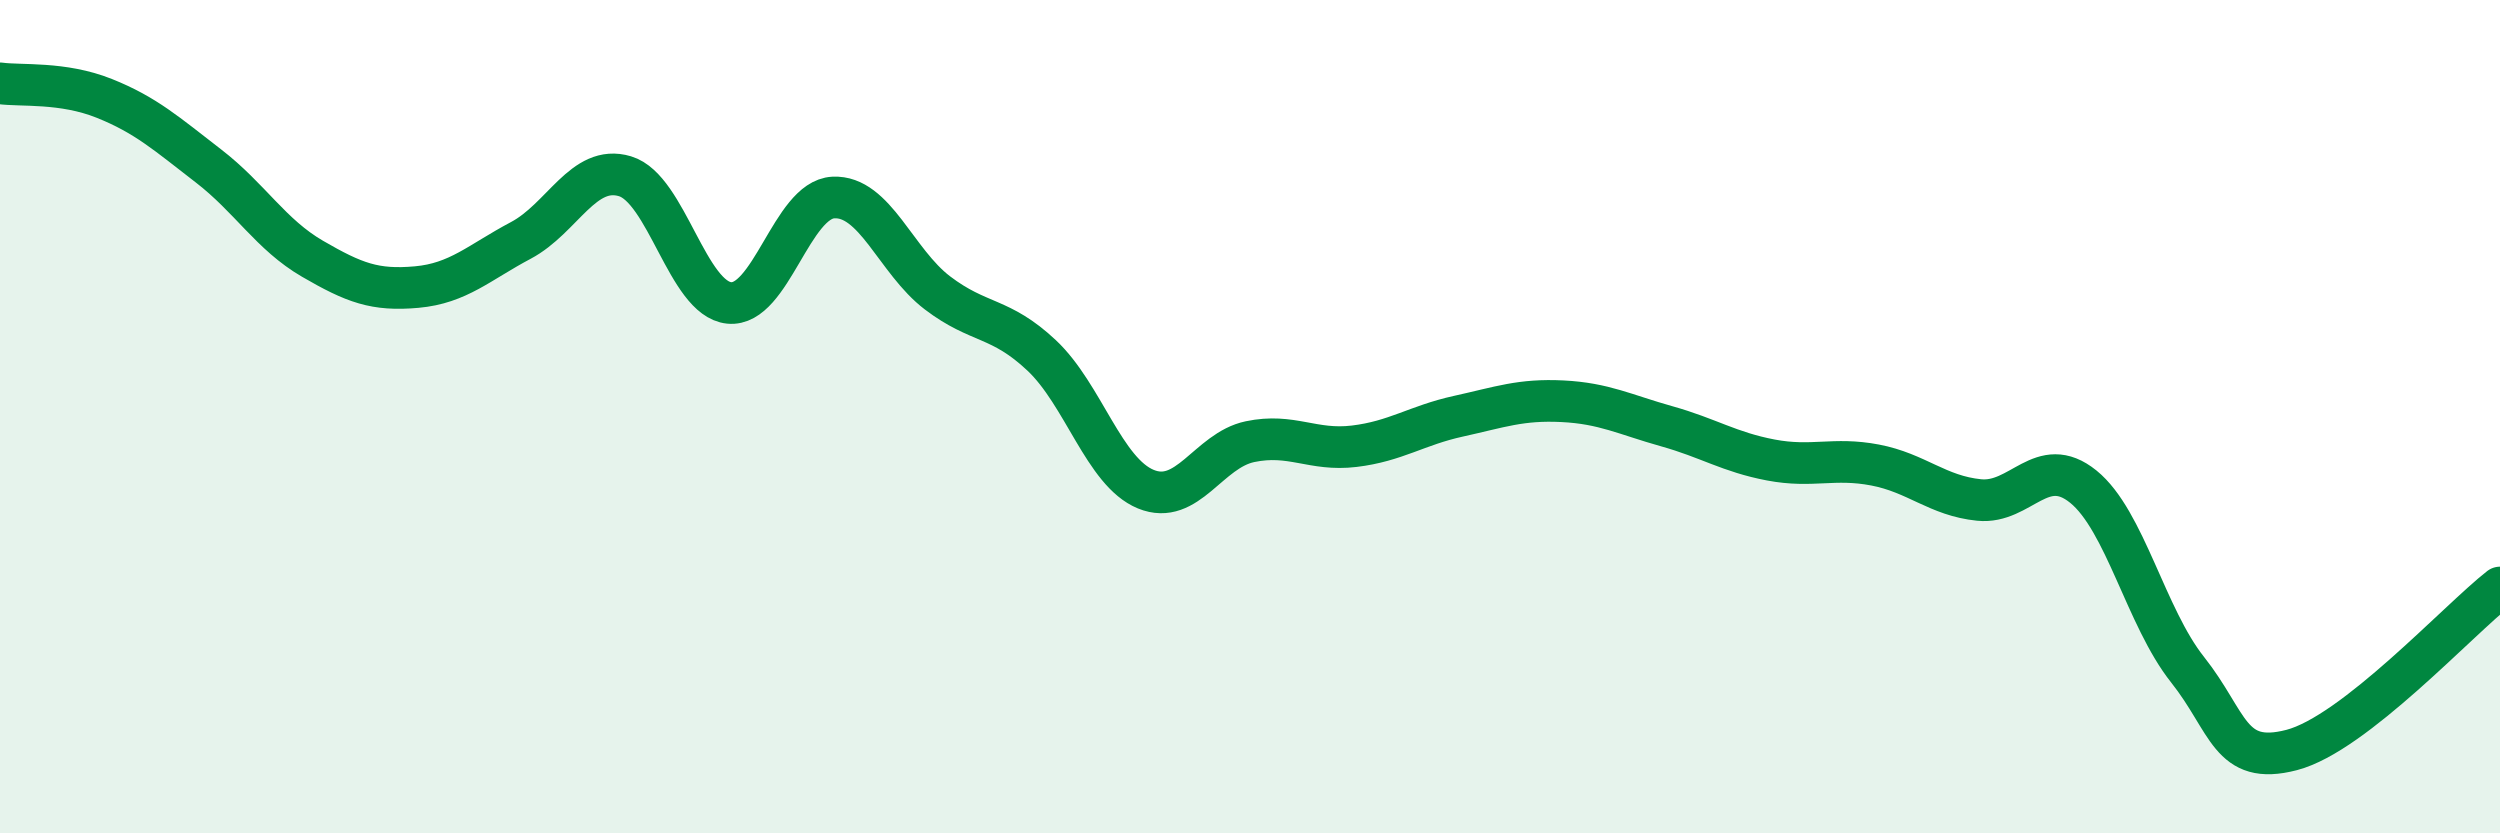
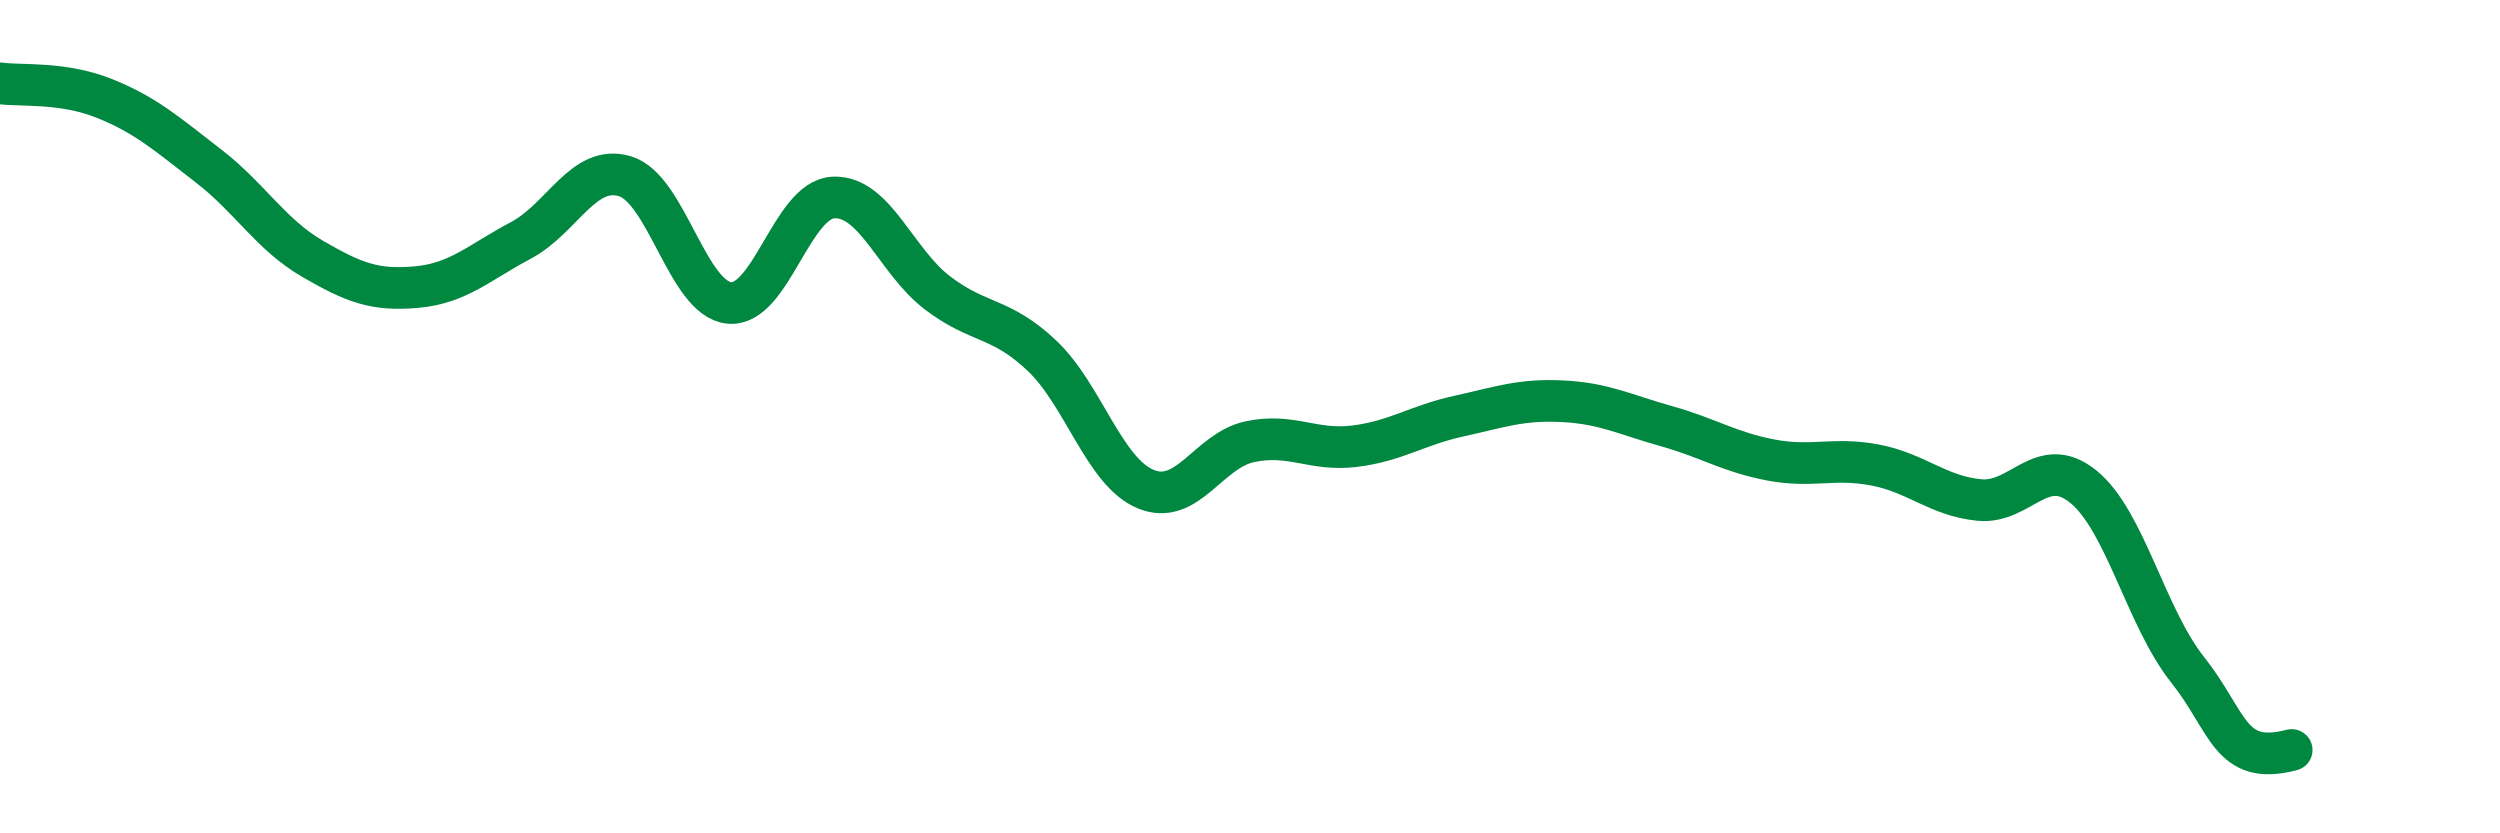
<svg xmlns="http://www.w3.org/2000/svg" width="60" height="20" viewBox="0 0 60 20">
-   <path d="M 0,2 C 0.5,2.07 1.5,1.96 2.5,2.36 C 3.5,2.76 4,3.21 5,3.98 C 6,4.75 6.5,5.63 7.5,6.21 C 8.5,6.79 9,6.98 10,6.89 C 11,6.8 11.5,6.3 12.5,5.77 C 13.5,5.24 14,3.93 15,4.23 C 16,4.53 16.5,7.17 17.5,7.27 C 18.5,7.37 19,4.79 20,4.74 C 21,4.69 21.5,6.27 22.5,7.03 C 23.5,7.79 24,7.59 25,8.53 C 26,9.47 26.5,11.33 27.5,11.74 C 28.5,12.15 29,10.81 30,10.6 C 31,10.39 31.5,10.83 32.5,10.71 C 33.5,10.59 34,10.21 35,9.99 C 36,9.77 36.5,9.58 37.5,9.63 C 38.5,9.68 39,9.95 40,10.23 C 41,10.51 41.5,10.85 42.5,11.04 C 43.5,11.23 44,10.97 45,11.16 C 46,11.35 46.5,11.9 47.5,12 C 48.5,12.1 49,10.87 50,11.68 C 51,12.49 51.5,14.81 52.5,16.07 C 53.5,17.33 53.5,18.39 55,18 C 56.5,17.61 59,14.88 60,14.1L60 20L0 20Z" fill="#008740" opacity="0.1" stroke-linecap="round" stroke-linejoin="round" />
-   <path d="M 0,2 C 0.5,2.07 1.5,1.96 2.5,2.36 C 3.5,2.76 4,3.21 5,3.98 C 6,4.75 6.5,5.63 7.5,6.21 C 8.5,6.79 9,6.98 10,6.89 C 11,6.8 11.5,6.3 12.5,5.77 C 13.5,5.24 14,3.93 15,4.23 C 16,4.53 16.5,7.17 17.5,7.27 C 18.5,7.37 19,4.79 20,4.74 C 21,4.69 21.5,6.27 22.5,7.03 C 23.5,7.79 24,7.59 25,8.53 C 26,9.47 26.5,11.33 27.5,11.74 C 28.5,12.15 29,10.81 30,10.6 C 31,10.39 31.5,10.83 32.5,10.71 C 33.5,10.59 34,10.21 35,9.99 C 36,9.77 36.5,9.58 37.5,9.63 C 38.5,9.68 39,9.95 40,10.23 C 41,10.51 41.5,10.85 42.5,11.04 C 43.5,11.23 44,10.97 45,11.16 C 46,11.35 46.5,11.9 47.5,12 C 48.5,12.1 49,10.87 50,11.68 C 51,12.49 51.5,14.81 52.5,16.07 C 53.5,17.33 53.5,18.39 55,18 C 56.5,17.61 59,14.88 60,14.1" stroke="#008740" stroke-width="1" fill="none" stroke-linecap="round" stroke-linejoin="round" />
+   <path d="M 0,2 C 0.5,2.07 1.5,1.96 2.5,2.36 C 3.5,2.76 4,3.21 5,3.98 C 6,4.75 6.5,5.63 7.5,6.21 C 8.5,6.79 9,6.98 10,6.89 C 11,6.8 11.5,6.3 12.5,5.77 C 13.5,5.24 14,3.93 15,4.23 C 16,4.53 16.5,7.17 17.5,7.27 C 18.5,7.37 19,4.79 20,4.74 C 21,4.69 21.5,6.27 22.5,7.03 C 23.5,7.79 24,7.59 25,8.53 C 26,9.47 26.5,11.33 27.5,11.74 C 28.5,12.15 29,10.81 30,10.6 C 31,10.39 31.5,10.83 32.5,10.71 C 33.5,10.59 34,10.21 35,9.99 C 36,9.77 36.5,9.58 37.5,9.63 C 38.5,9.68 39,9.95 40,10.23 C 41,10.51 41.5,10.85 42.5,11.04 C 43.5,11.23 44,10.97 45,11.16 C 46,11.35 46.5,11.9 47.5,12 C 48.5,12.1 49,10.87 50,11.68 C 51,12.49 51.5,14.81 52.5,16.07 C 53.5,17.33 53.5,18.39 55,18 " stroke="#008740" stroke-width="1" fill="none" stroke-linecap="round" stroke-linejoin="round" />
</svg>